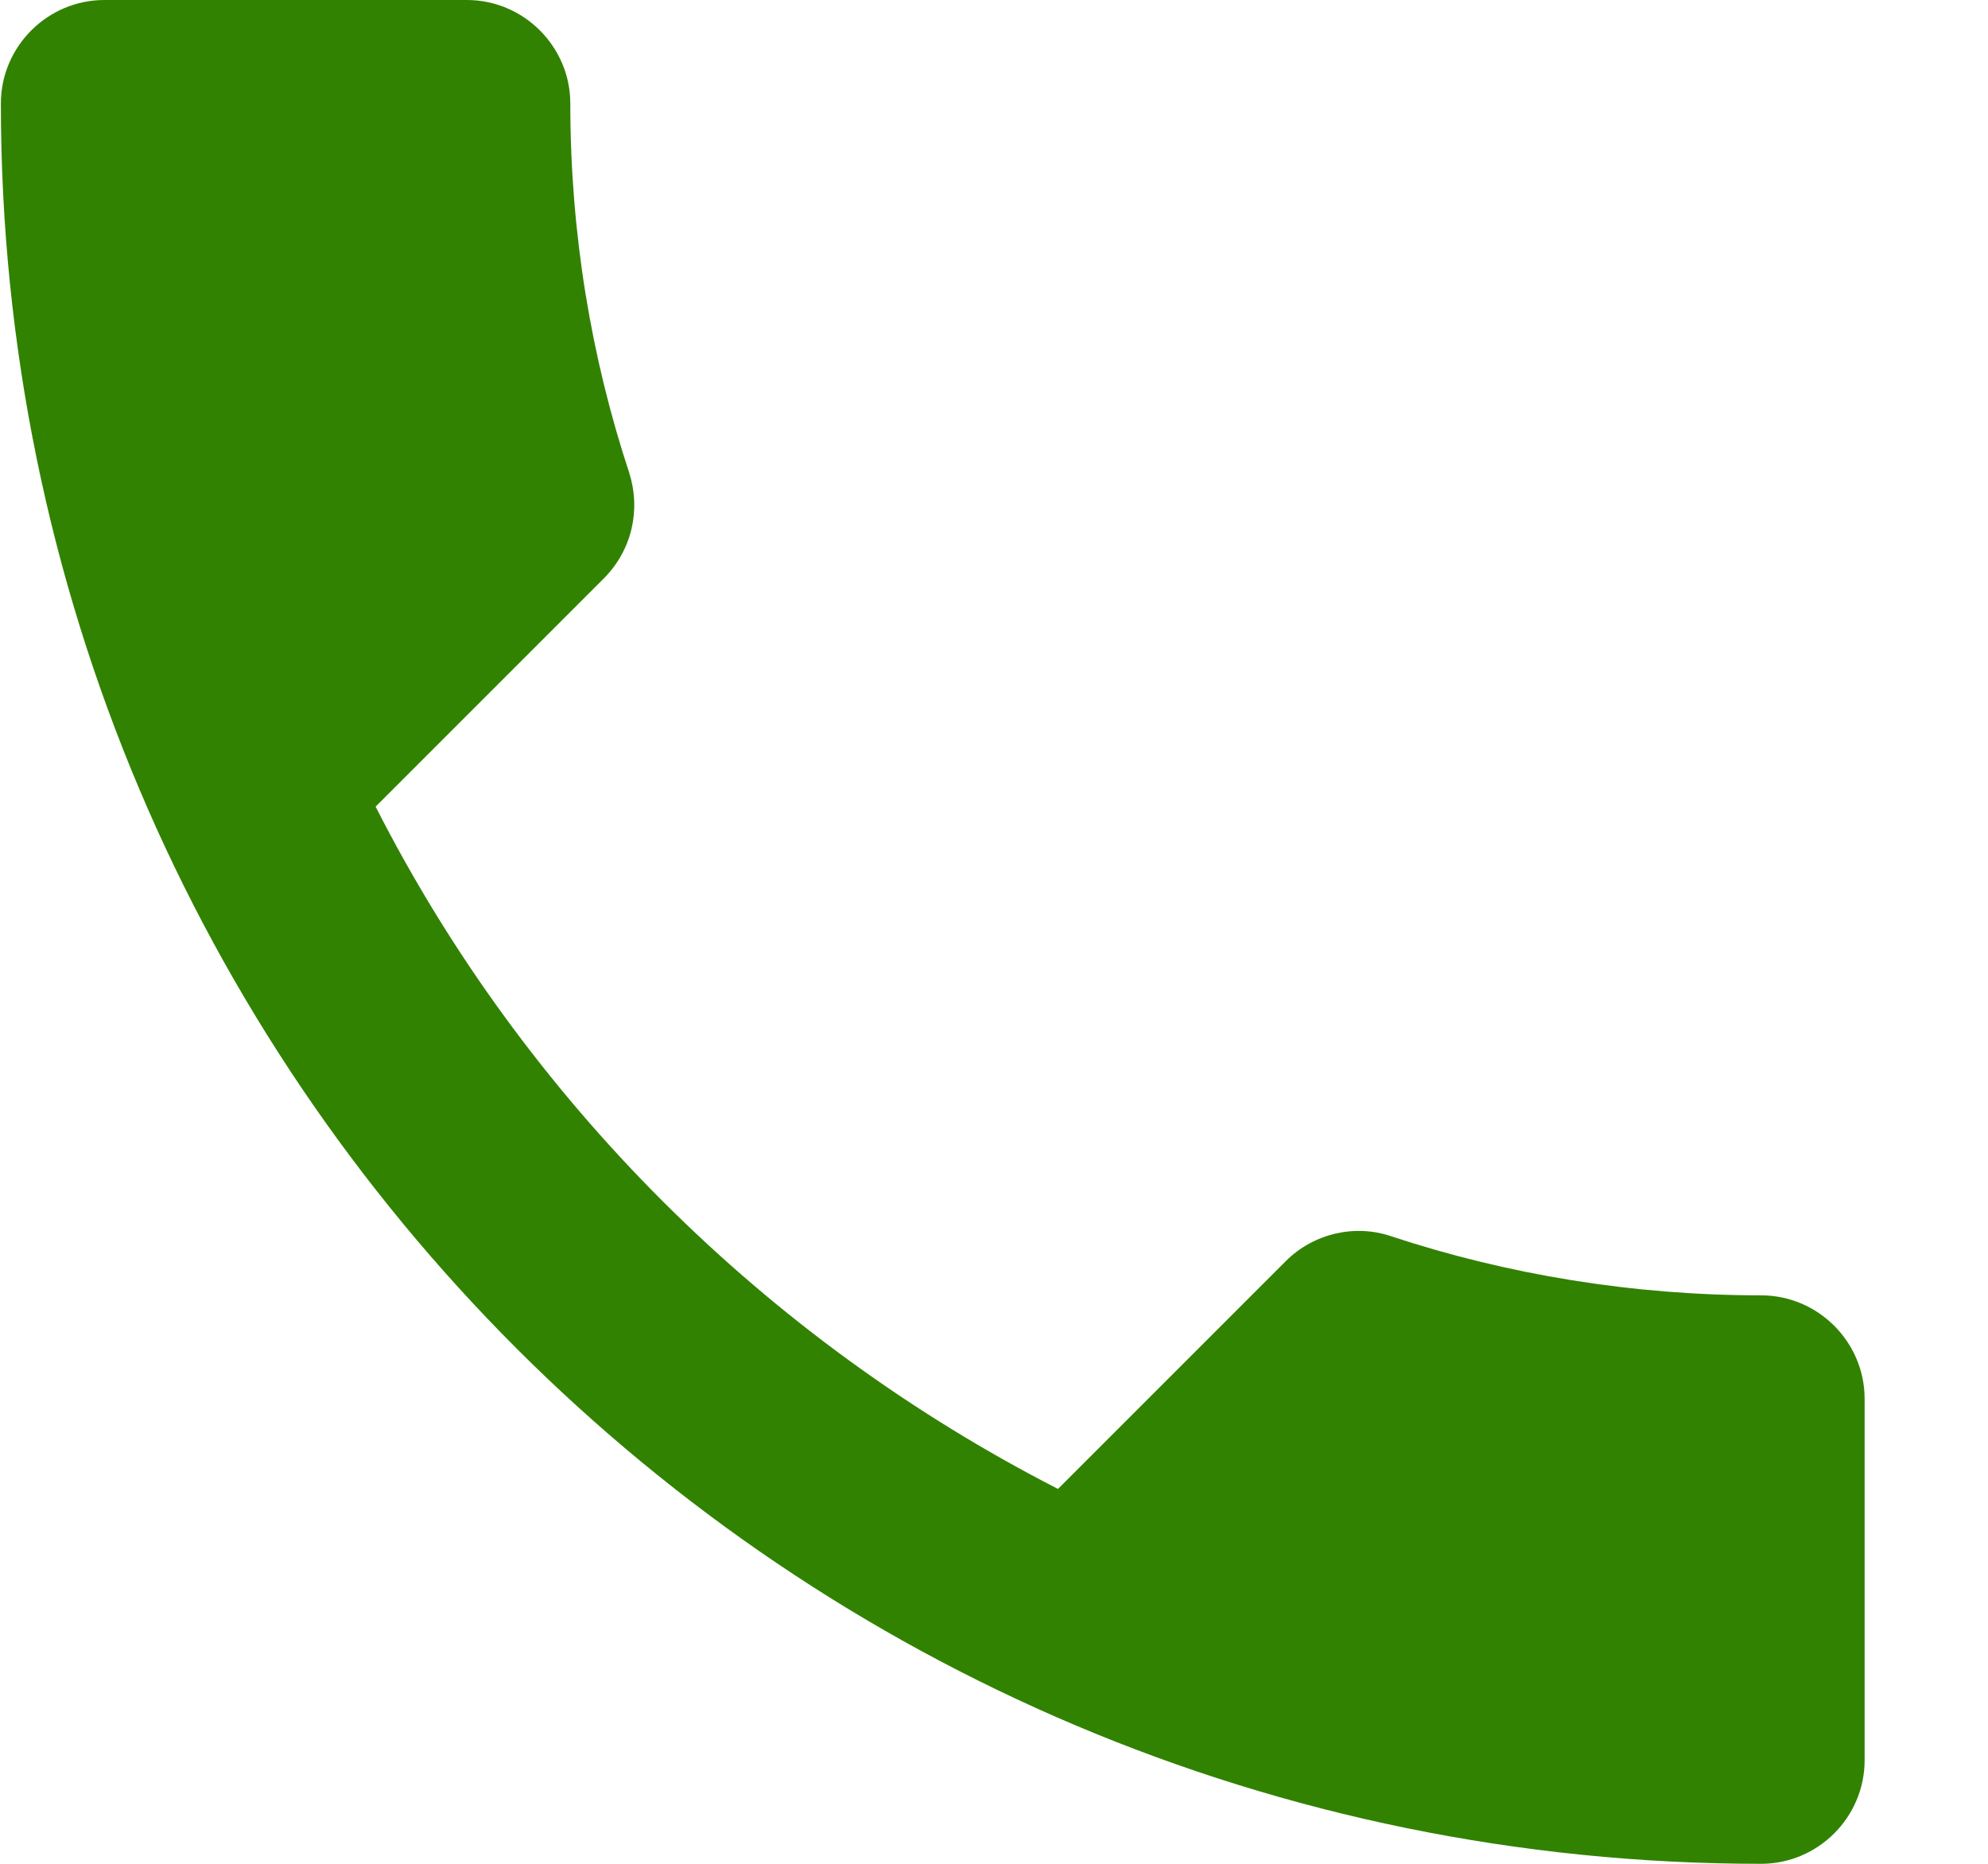
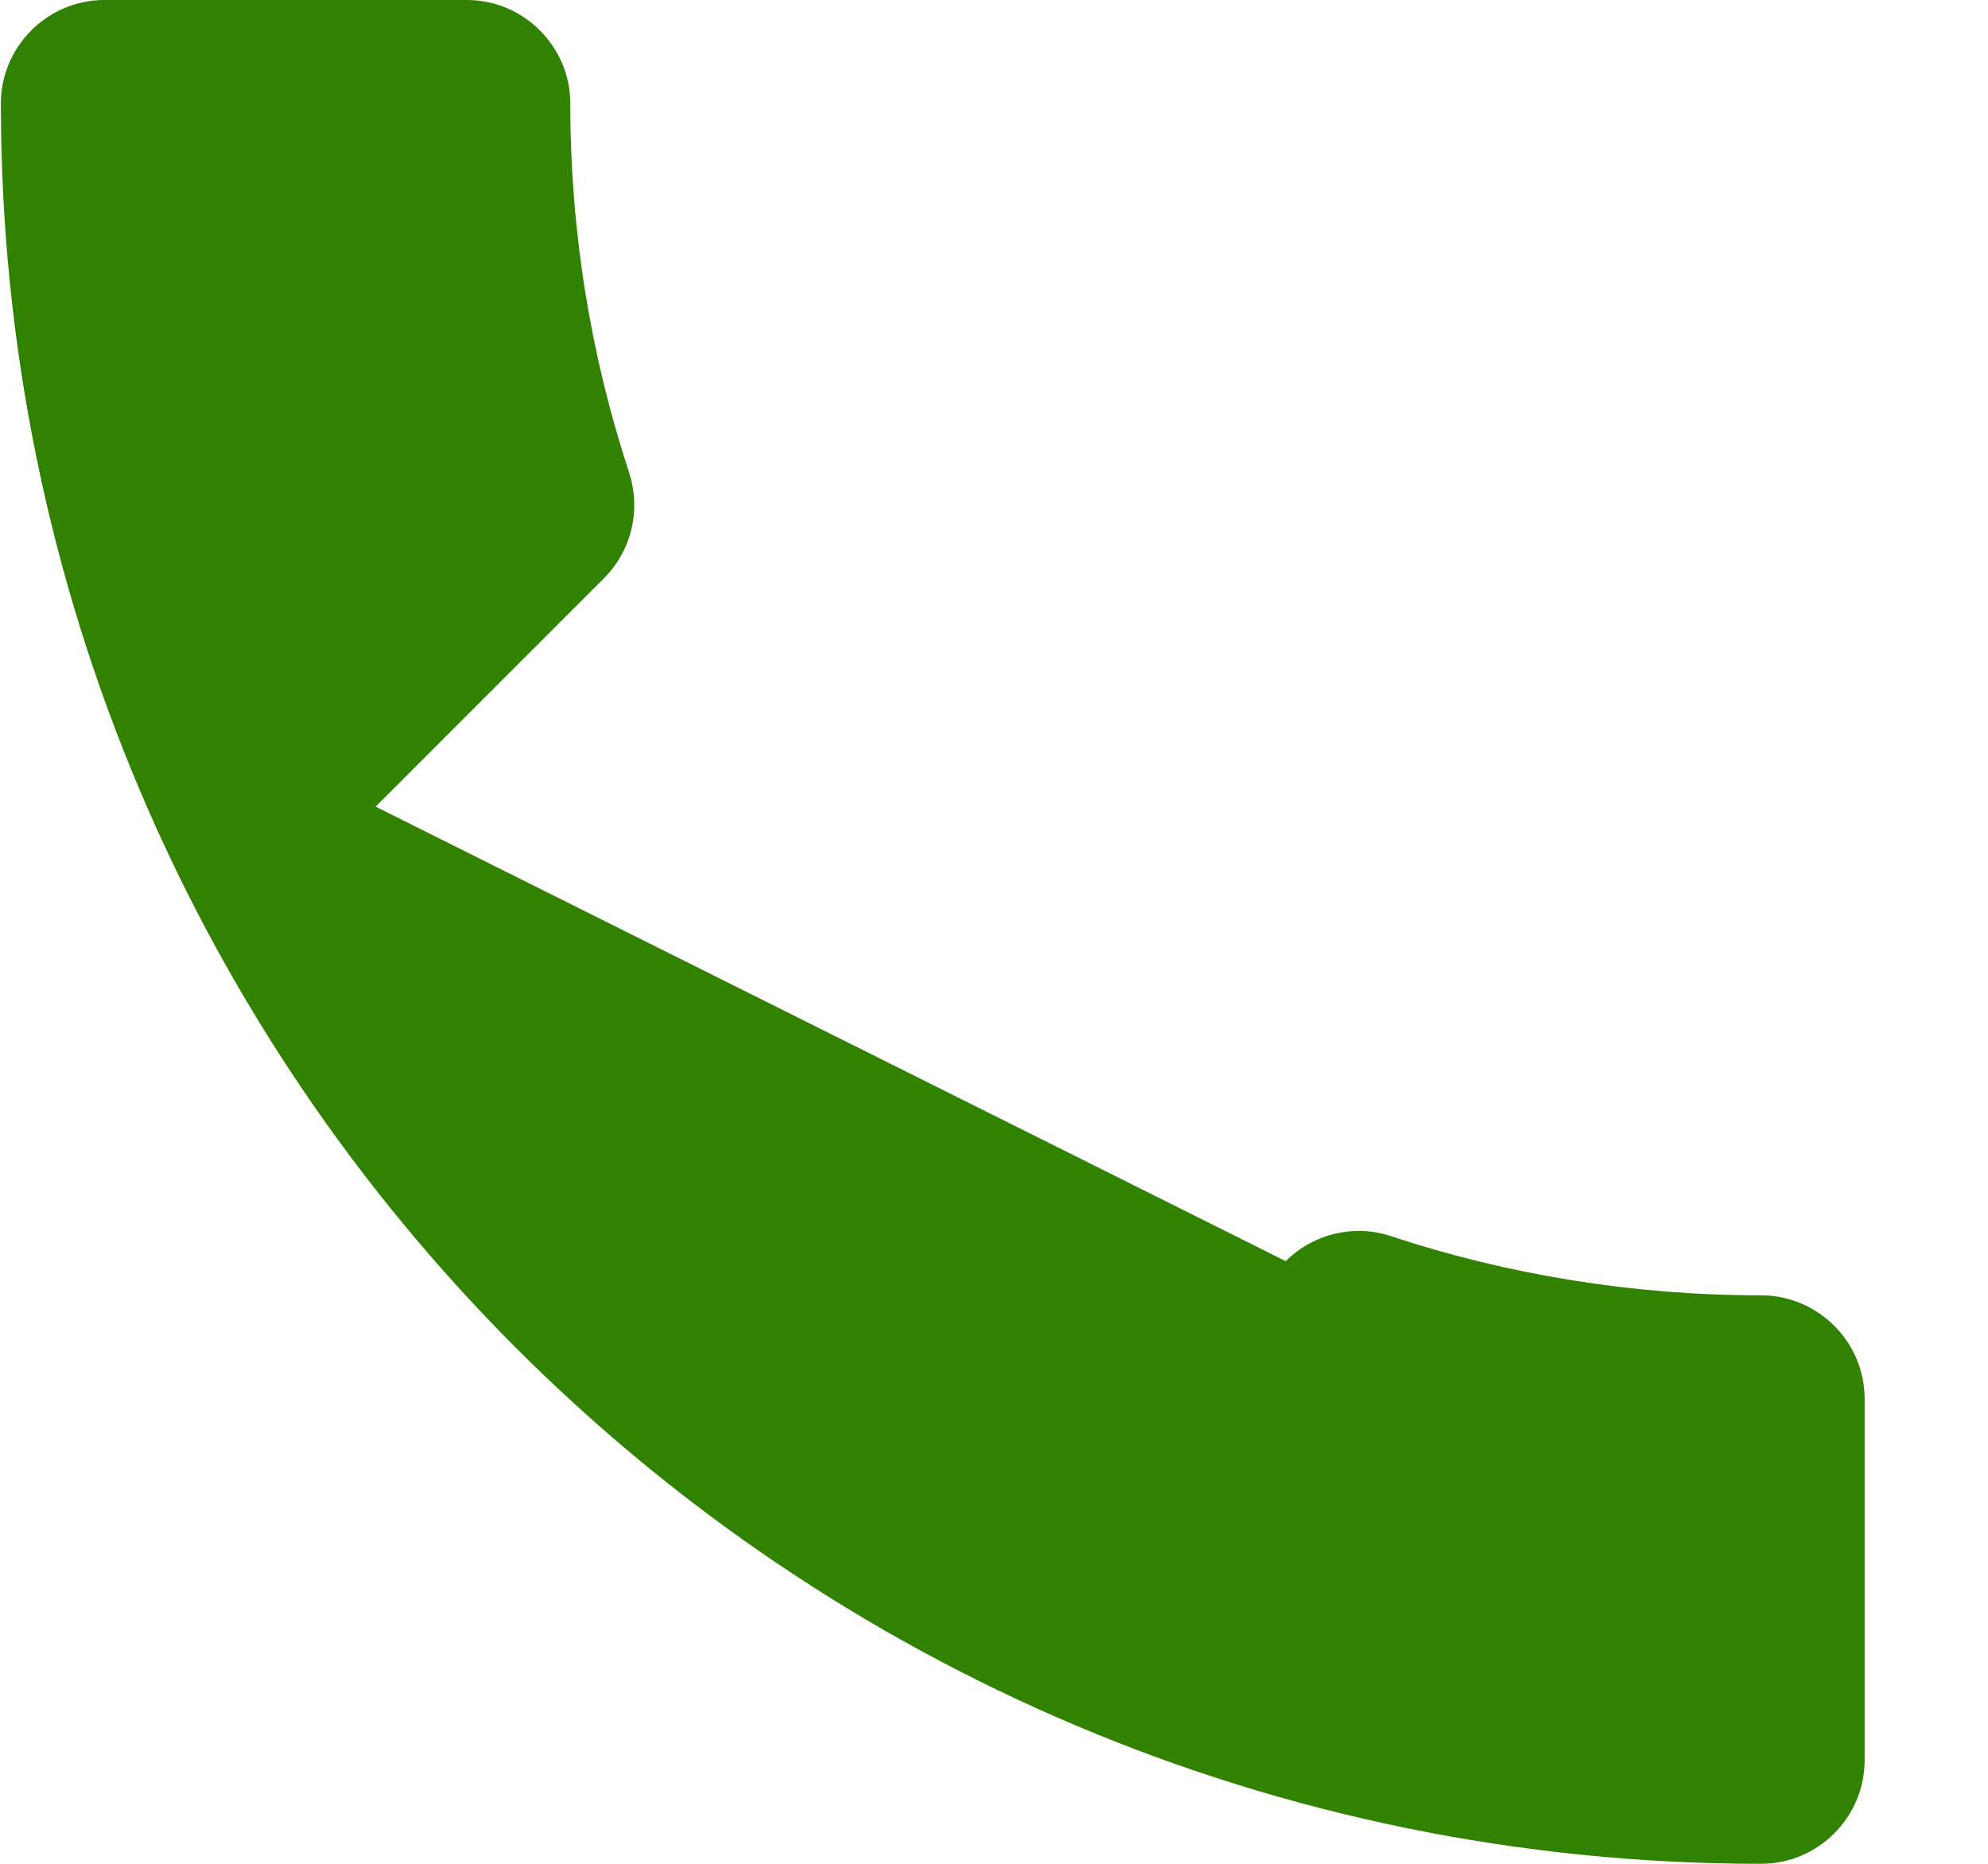
<svg xmlns="http://www.w3.org/2000/svg" width="16" height="15" viewBox="0 0 16 15" fill="none">
-   <path d="M3.023 6.492C4.223 8.85 6.157 10.775 8.515 11.983L10.348 10.15C10.573 9.925 10.907 9.85 11.198 9.95C12.132 10.258 13.14 10.425 14.174 10.425C14.632 10.425 15.007 10.8 15.007 11.258V14.167C15.007 14.625 14.632 15 14.174 15C6.348 15 0.007 8.658 0.007 0.833C0.007 0.375 0.382 0 0.84 0H3.757C4.215 0 4.59 0.375 4.59 0.833C4.59 1.875 4.757 2.875 5.065 3.808C5.157 4.1 5.09 4.425 4.857 4.658L3.023 6.492Z" fill="#318200" />
+   <path d="M3.023 6.492L10.348 10.15C10.573 9.925 10.907 9.85 11.198 9.95C12.132 10.258 13.14 10.425 14.174 10.425C14.632 10.425 15.007 10.8 15.007 11.258V14.167C15.007 14.625 14.632 15 14.174 15C6.348 15 0.007 8.658 0.007 0.833C0.007 0.375 0.382 0 0.84 0H3.757C4.215 0 4.59 0.375 4.59 0.833C4.59 1.875 4.757 2.875 5.065 3.808C5.157 4.1 5.09 4.425 4.857 4.658L3.023 6.492Z" fill="#318200" />
</svg>